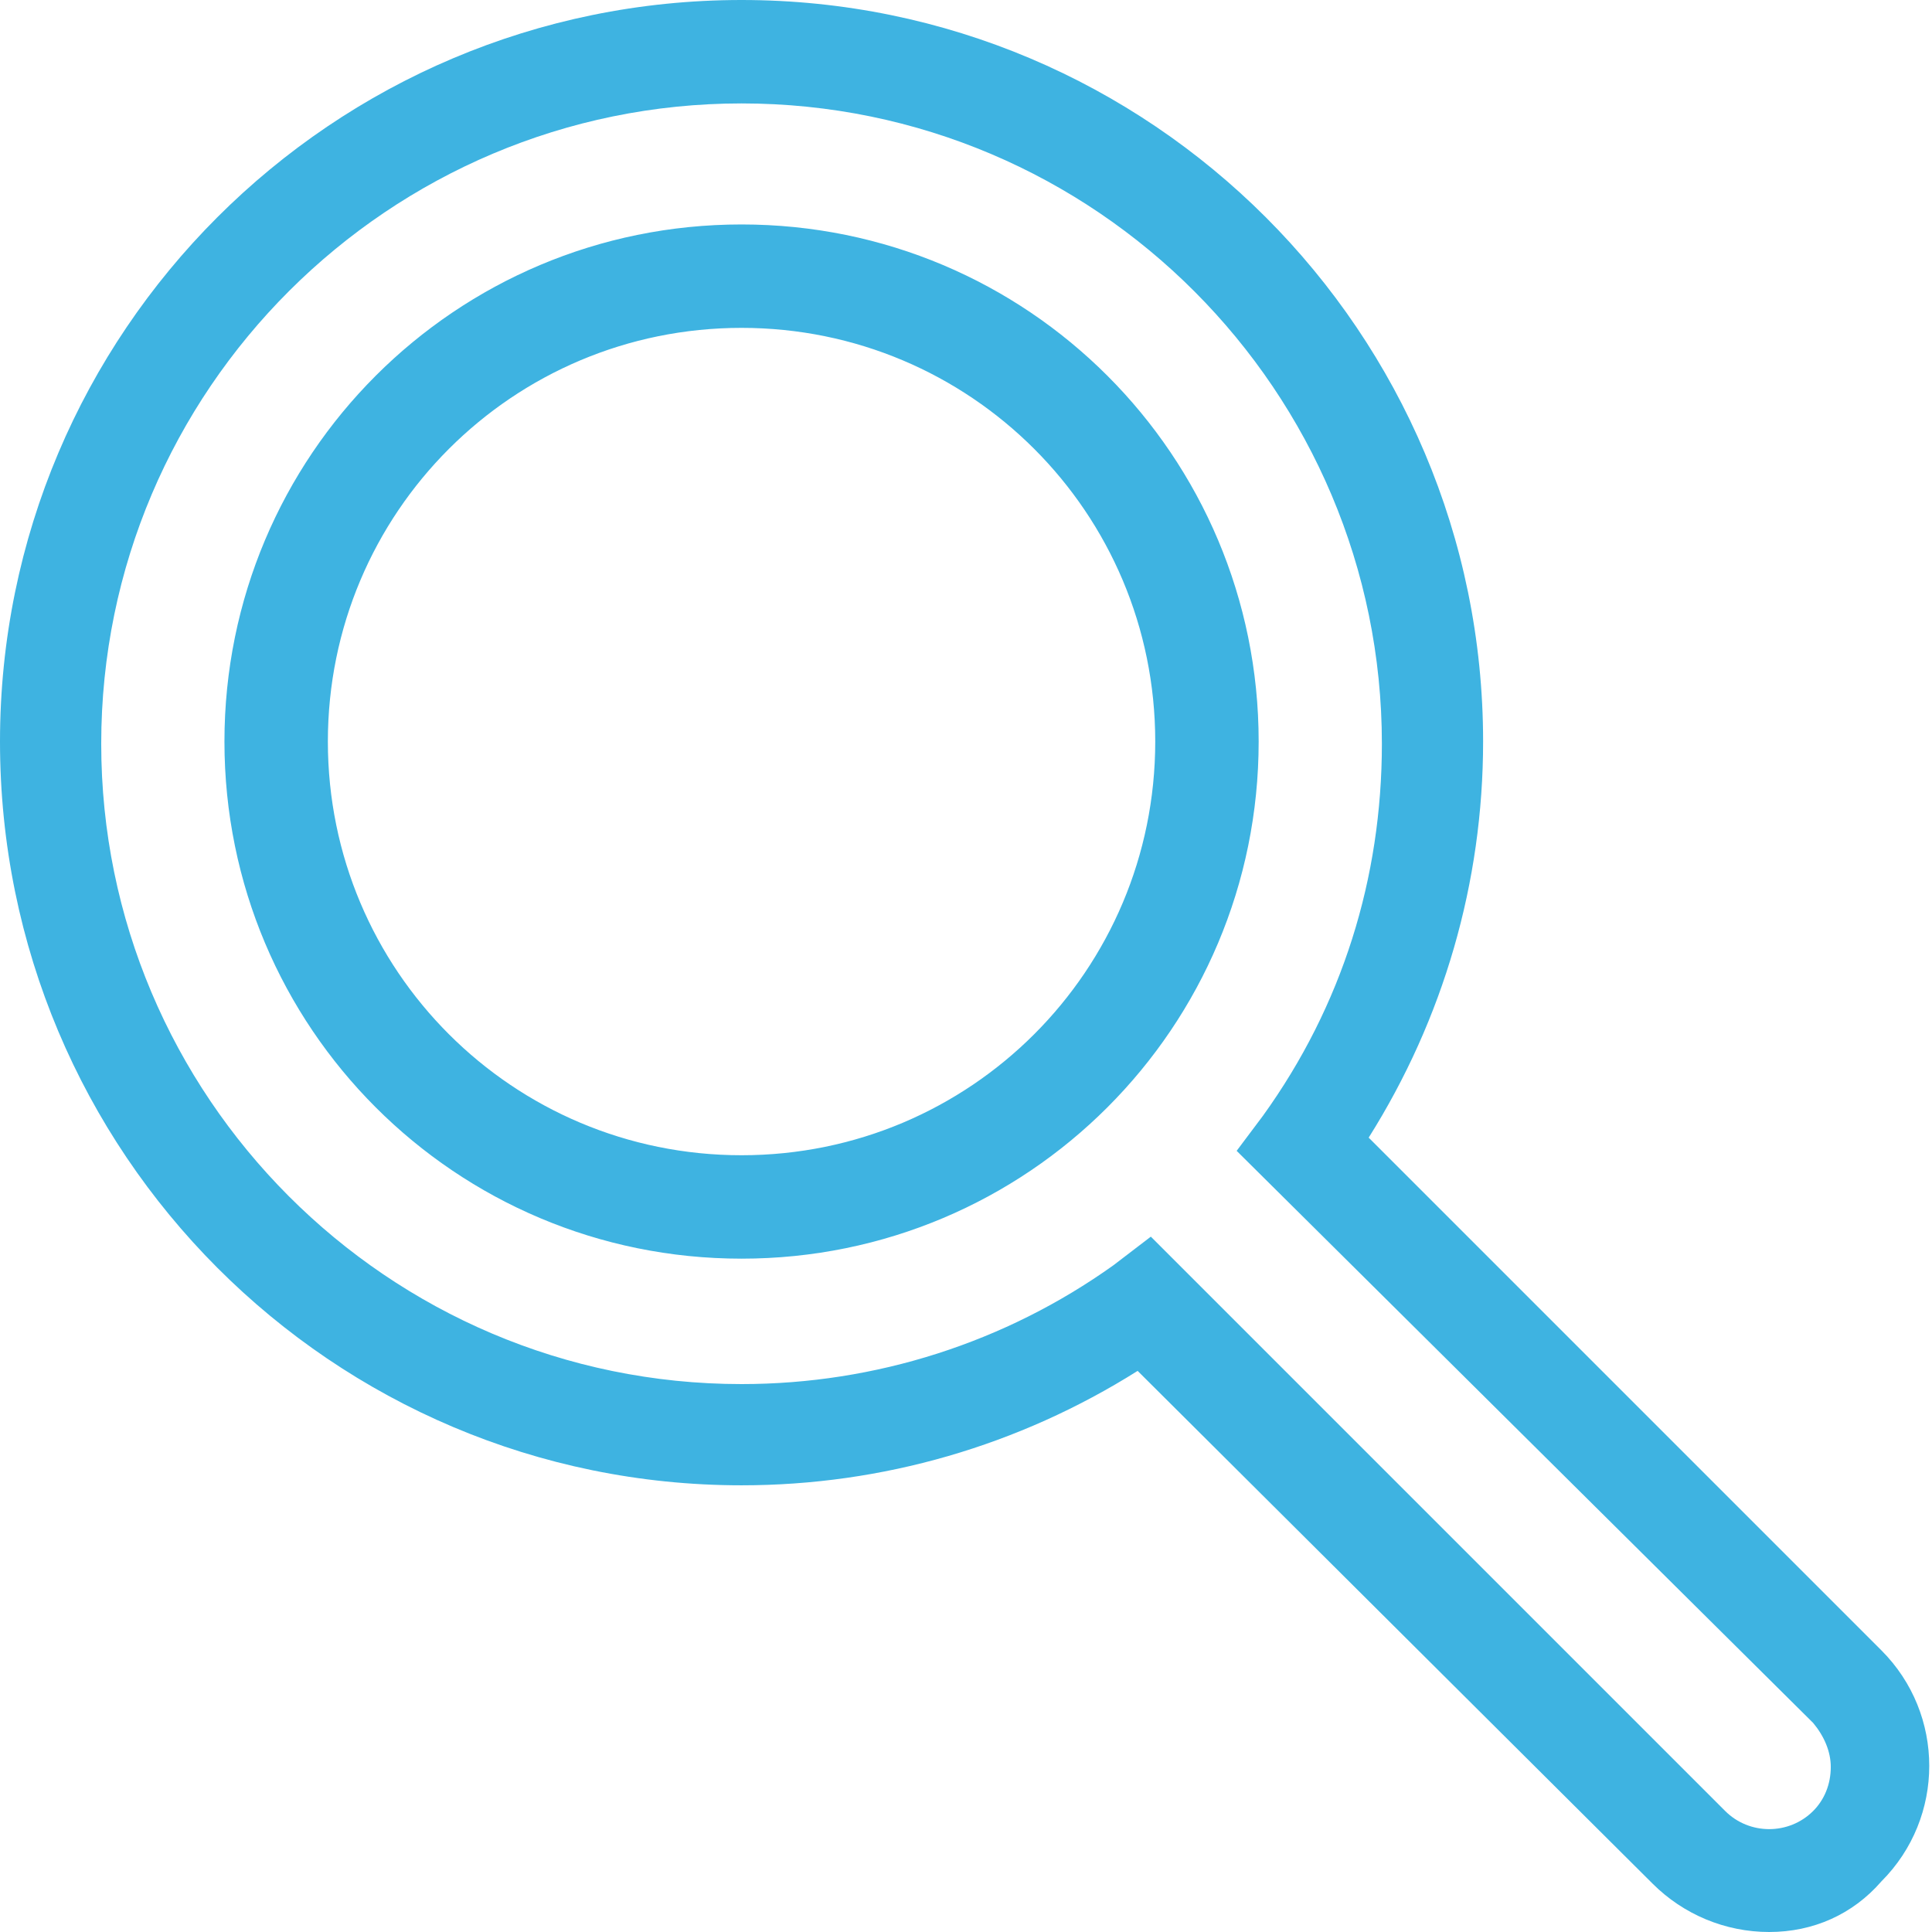
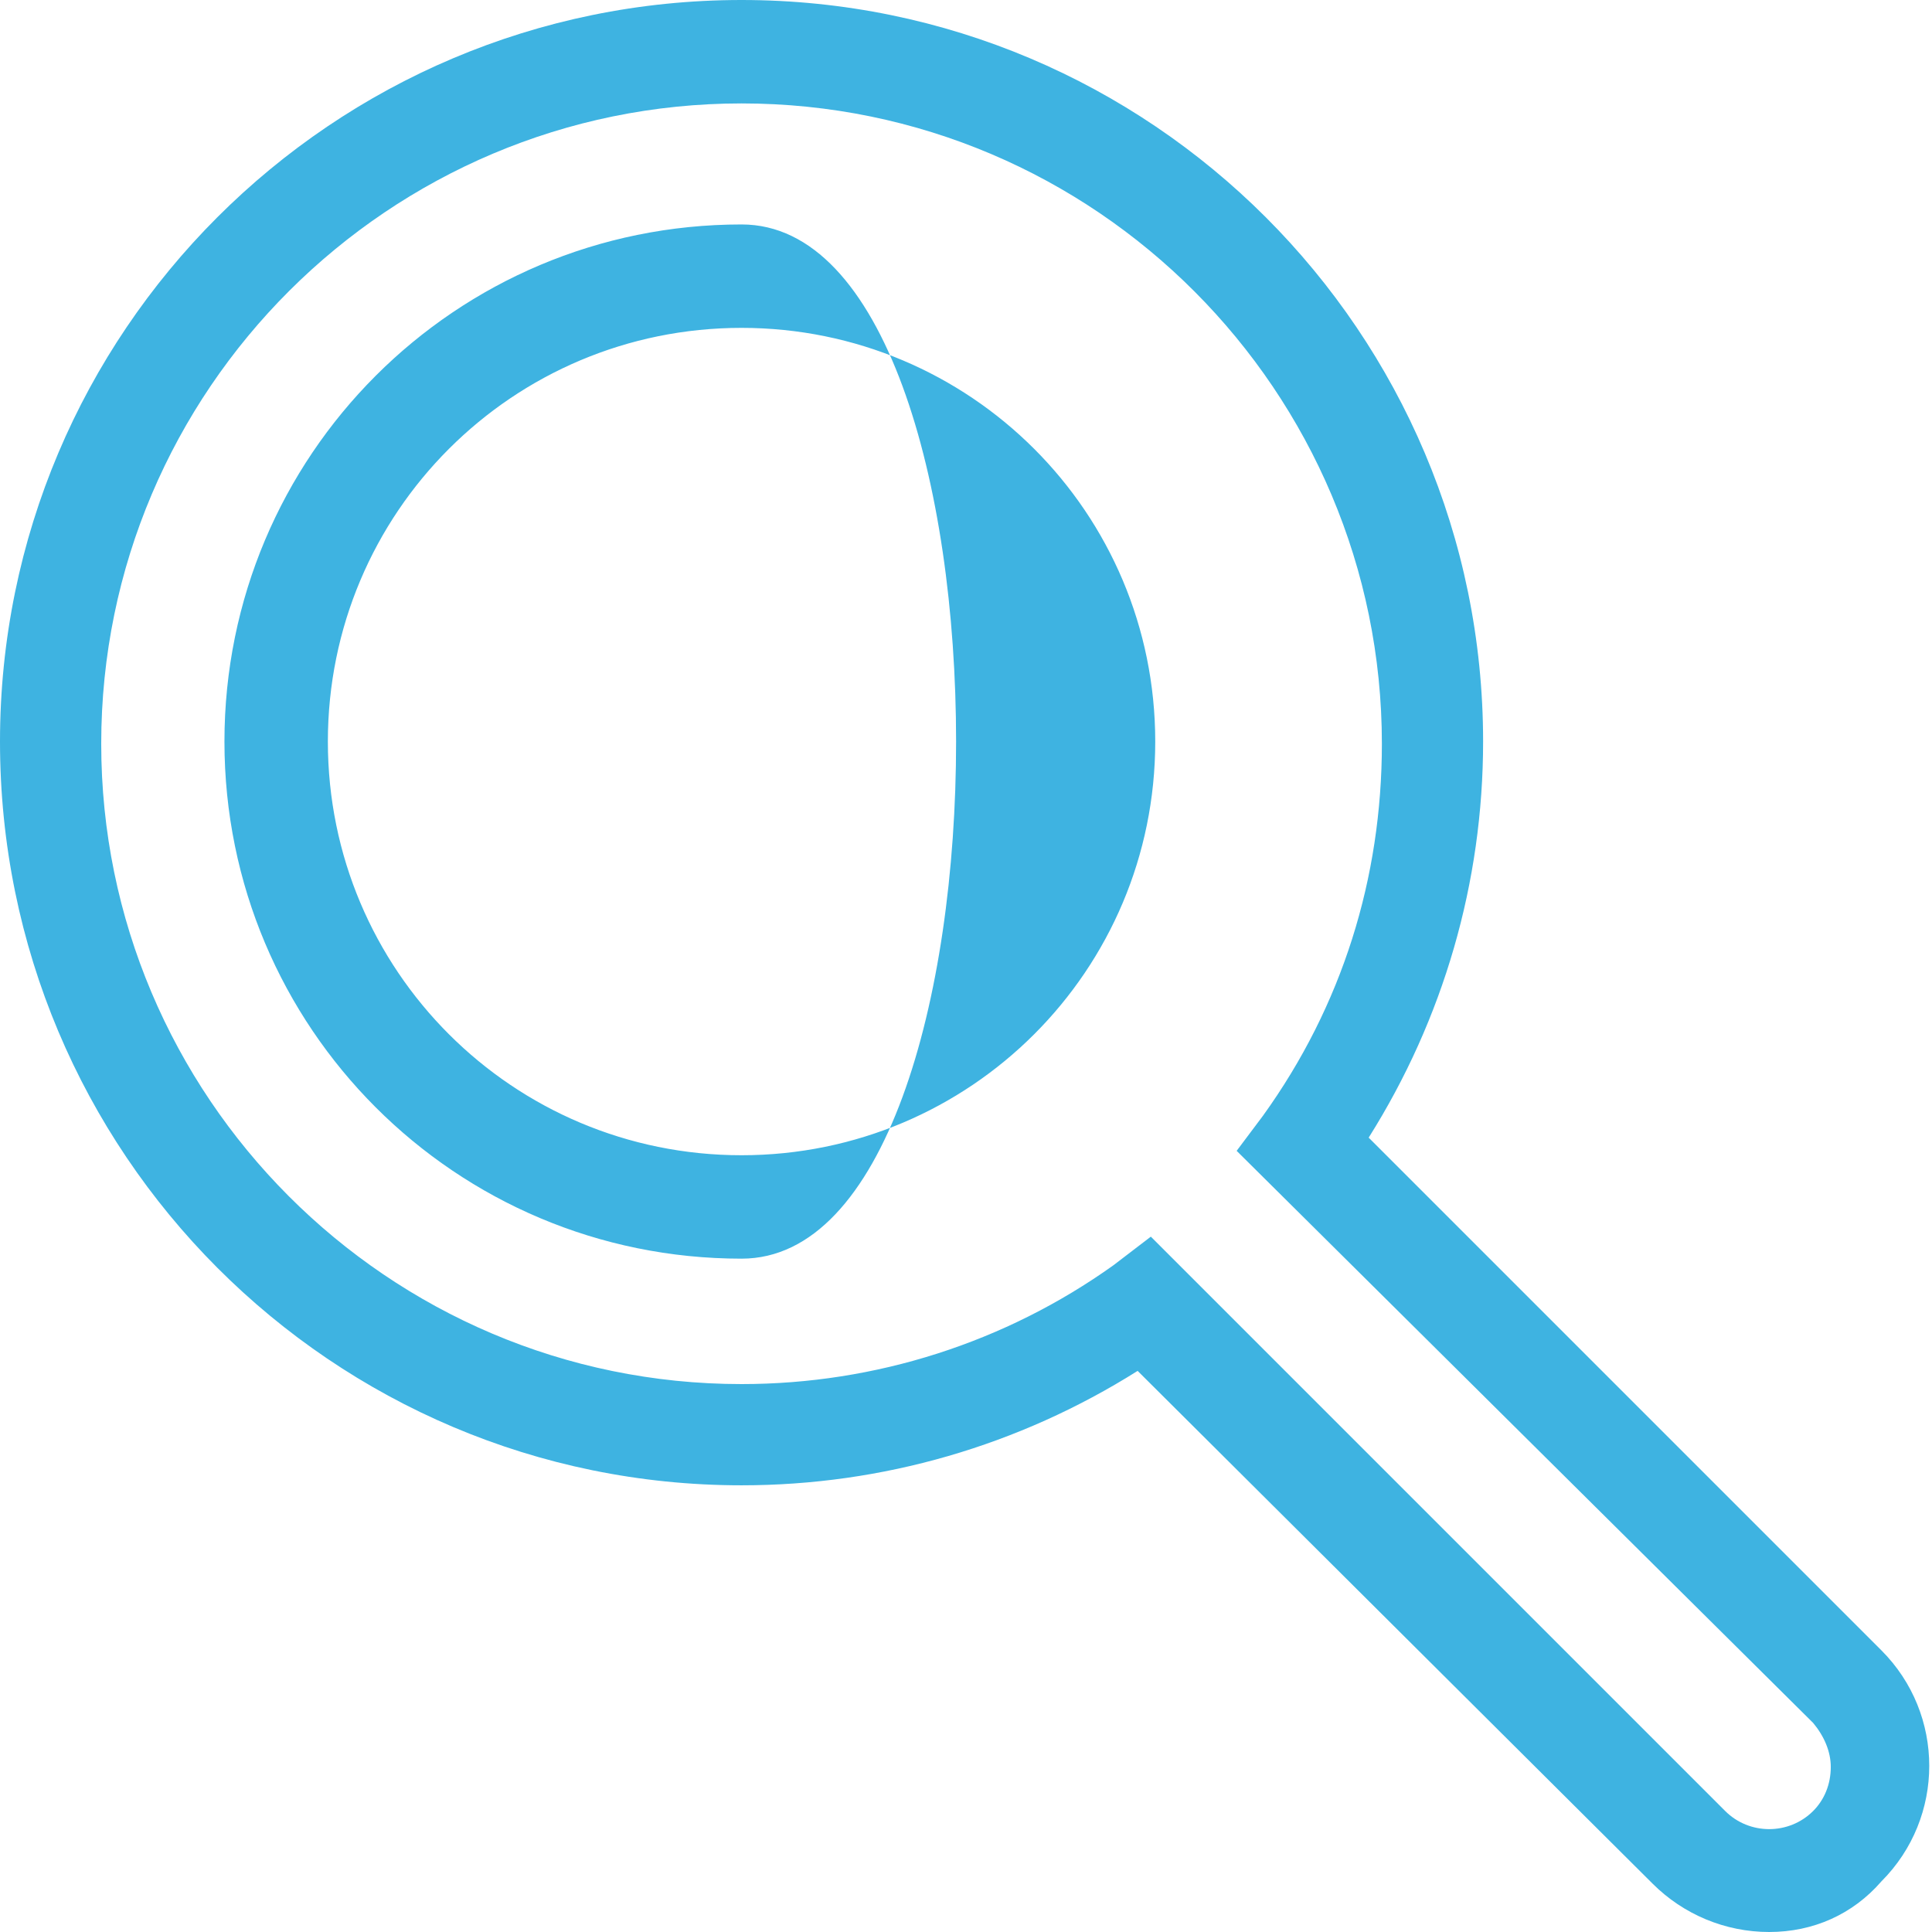
<svg xmlns="http://www.w3.org/2000/svg" version="1.1" id="Camada_1" x="0px" y="0px" viewBox="0 0 87.8 87.8" style="enable-background:new 0 0 87.8 87.8;" xml:space="preserve">
  <style type="text/css"> .st0{fill:#3EB3E1;} </style>
-   <path class="st0" d="M80.4,87.8c-2,0-3.9-0.8-5.3-2.2L51.7,62.3c-5.4,3.4-11.6,5.2-18,5.2C15.1,67.5,0,52.4,0,33.7 C0,15.1,15.1,0,33.7,0c18.6,0,33.7,15.1,33.7,33.7c0,6.4-1.8,12.6-5.2,18l23.3,23.3c2.9,2.9,2.9,7.6,0,10.5 C84.2,87,82.4,87.8,80.4,87.8L80.4,87.8z M52.3,56.2l26.1,26.1c1.1,1.1,2.9,1.1,4,0c0.5-0.5,0.8-1.2,0.8-2c0-0.7-0.3-1.4-0.8-2 L56.2,52.3l1.2-1.6c3.6-5,5.4-10.8,5.4-16.9c0-16-13-29.1-29.1-29.1c-16,0-29.1,13-29.1,29.1c0,16,13,29.1,29.1,29.1 c6.1,0,12-1.9,16.9-5.4L52.3,56.2z M33.7,57.2c-13,0-23.5-10.5-23.5-23.5s10.5-23.5,23.5-23.5s23.5,10.5,23.5,23.5 S46.7,57.2,33.7,57.2z M33.7,14.9c-10.4,0-18.8,8.4-18.8,18.8s8.4,18.8,18.8,18.8c10.4,0,18.8-8.4,18.8-18.8S44.1,14.9,33.7,14.9z" />
+   <path class="st0" d="M80.4,87.8c-2,0-3.9-0.8-5.3-2.2L51.7,62.3c-5.4,3.4-11.6,5.2-18,5.2C15.1,67.5,0,52.4,0,33.7 C0,15.1,15.1,0,33.7,0c18.6,0,33.7,15.1,33.7,33.7c0,6.4-1.8,12.6-5.2,18l23.3,23.3c2.9,2.9,2.9,7.6,0,10.5 C84.2,87,82.4,87.8,80.4,87.8L80.4,87.8z M52.3,56.2l26.1,26.1c1.1,1.1,2.9,1.1,4,0c0.5-0.5,0.8-1.2,0.8-2c0-0.7-0.3-1.4-0.8-2 L56.2,52.3l1.2-1.6c3.6-5,5.4-10.8,5.4-16.9c0-16-13-29.1-29.1-29.1c-16,0-29.1,13-29.1,29.1c0,16,13,29.1,29.1,29.1 c6.1,0,12-1.9,16.9-5.4L52.3,56.2z M33.7,57.2c-13,0-23.5-10.5-23.5-23.5s10.5-23.5,23.5-23.5S46.7,57.2,33.7,57.2z M33.7,14.9c-10.4,0-18.8,8.4-18.8,18.8s8.4,18.8,18.8,18.8c10.4,0,18.8-8.4,18.8-18.8S44.1,14.9,33.7,14.9z" />
</svg>